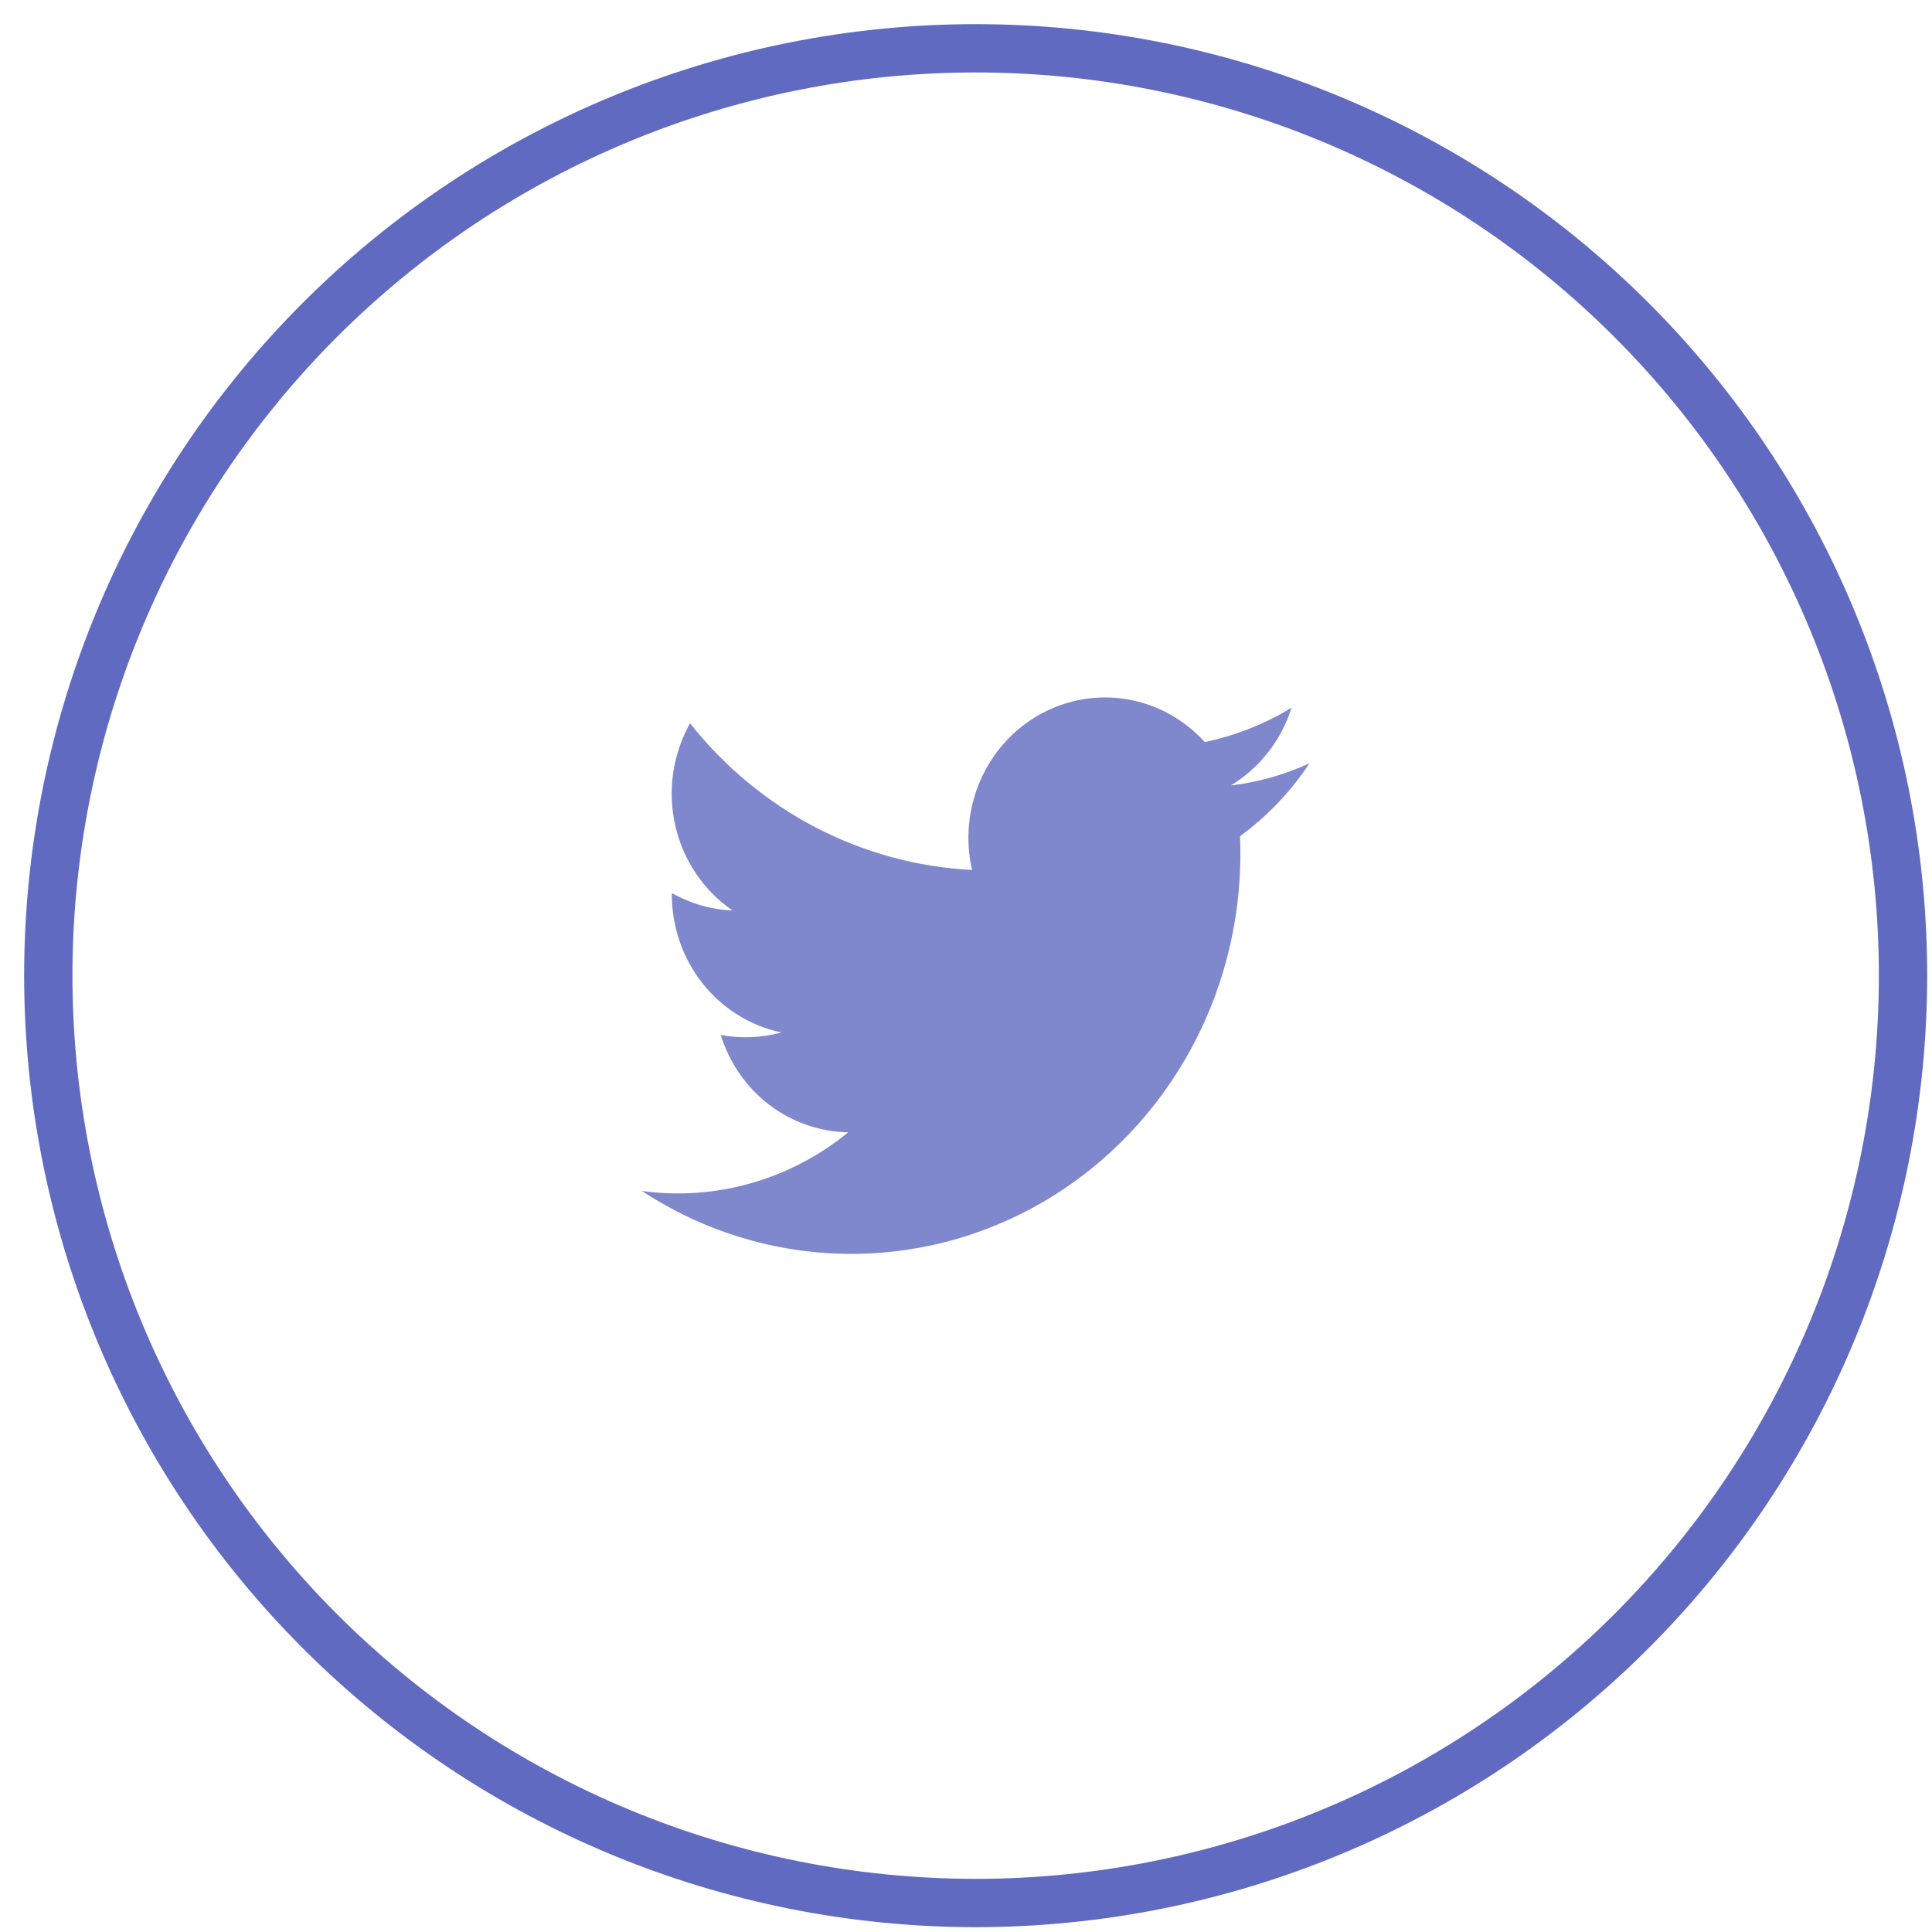
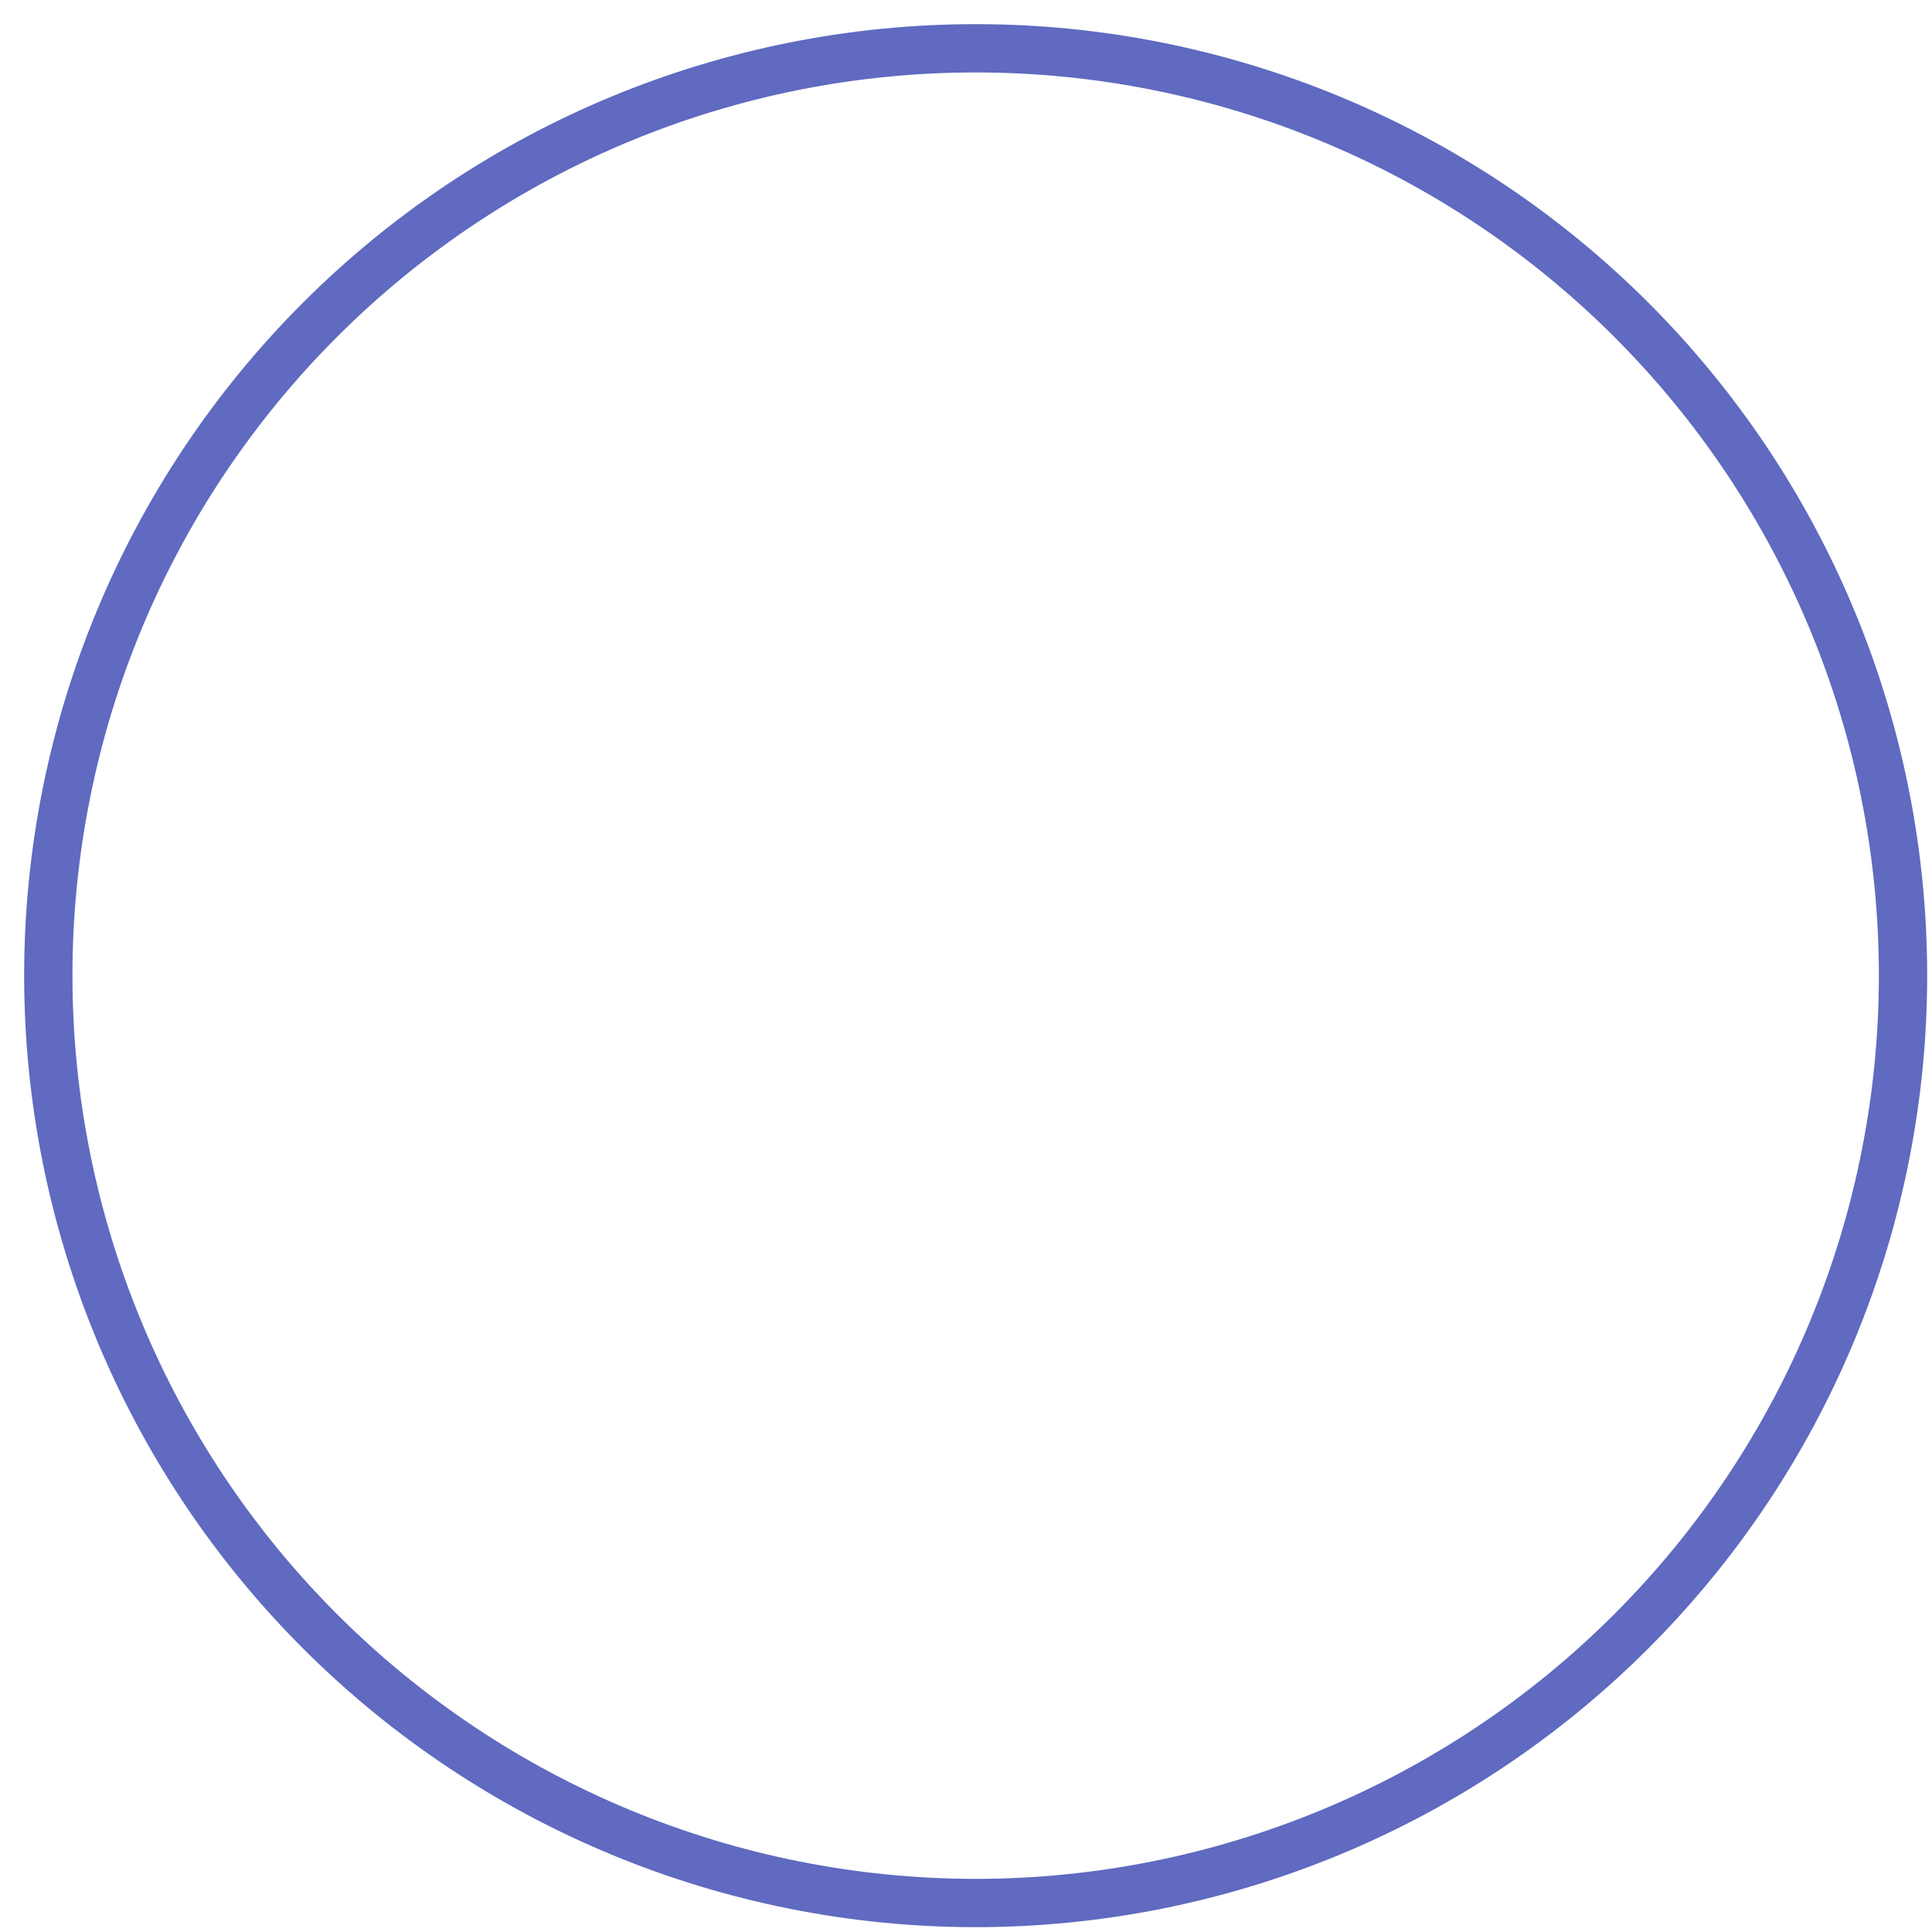
<svg xmlns="http://www.w3.org/2000/svg" width="40" height="40" viewBox="0 0 40 40" fill="none">
  <path d="M20.2 39.4C15.107 39.398 10.223 37.374 6.623 33.772C3.023 30.171 1 25.288 1 20.196V20.196C1 15.105 3.023 10.222 6.624 6.622C10.224 3.022 15.108 1 20.2 1C25.292 1 30.176 3.022 33.776 6.622C37.377 10.222 39.4 15.105 39.4 20.196V20.196C39.4 25.288 37.377 30.171 33.777 33.772C30.177 37.374 25.293 39.398 20.2 39.4V39.4Z" stroke="#5F6AC0" stroke-miterlimit="10" />
-   <path opacity="0.8" d="M13.288 24.657C14.531 25.474 15.968 25.924 17.443 25.958C18.918 25.992 20.373 25.61 21.651 24.852C22.928 24.095 23.979 22.991 24.688 21.662C25.398 20.332 25.738 18.828 25.673 17.314C26.236 16.901 26.724 16.39 27.112 15.802C26.596 16.041 26.047 16.195 25.485 16.261C26.08 15.9 26.527 15.328 26.741 14.652C26.185 14.991 25.578 15.231 24.944 15.363C24.519 14.895 23.955 14.584 23.34 14.479C22.725 14.374 22.094 14.481 21.544 14.783C20.995 15.085 20.558 15.565 20.301 16.149C20.044 16.733 19.982 17.387 20.125 18.011C18.999 17.955 17.897 17.655 16.891 17.133C15.886 16.609 14.998 15.874 14.287 14.975C13.927 15.615 13.817 16.372 13.981 17.092C14.144 17.812 14.568 18.441 15.167 18.851C14.726 18.832 14.296 18.709 13.91 18.489C13.903 19.166 14.125 19.825 14.539 20.352C14.953 20.879 15.533 21.241 16.179 21.376C15.768 21.488 15.339 21.505 14.922 21.428C15.101 22.006 15.452 22.511 15.925 22.873C16.399 23.234 16.971 23.434 17.561 23.443C16.965 23.931 16.279 24.29 15.545 24.498C14.811 24.707 14.043 24.761 13.288 24.657Z" fill="#5F6AC0" />
</svg>